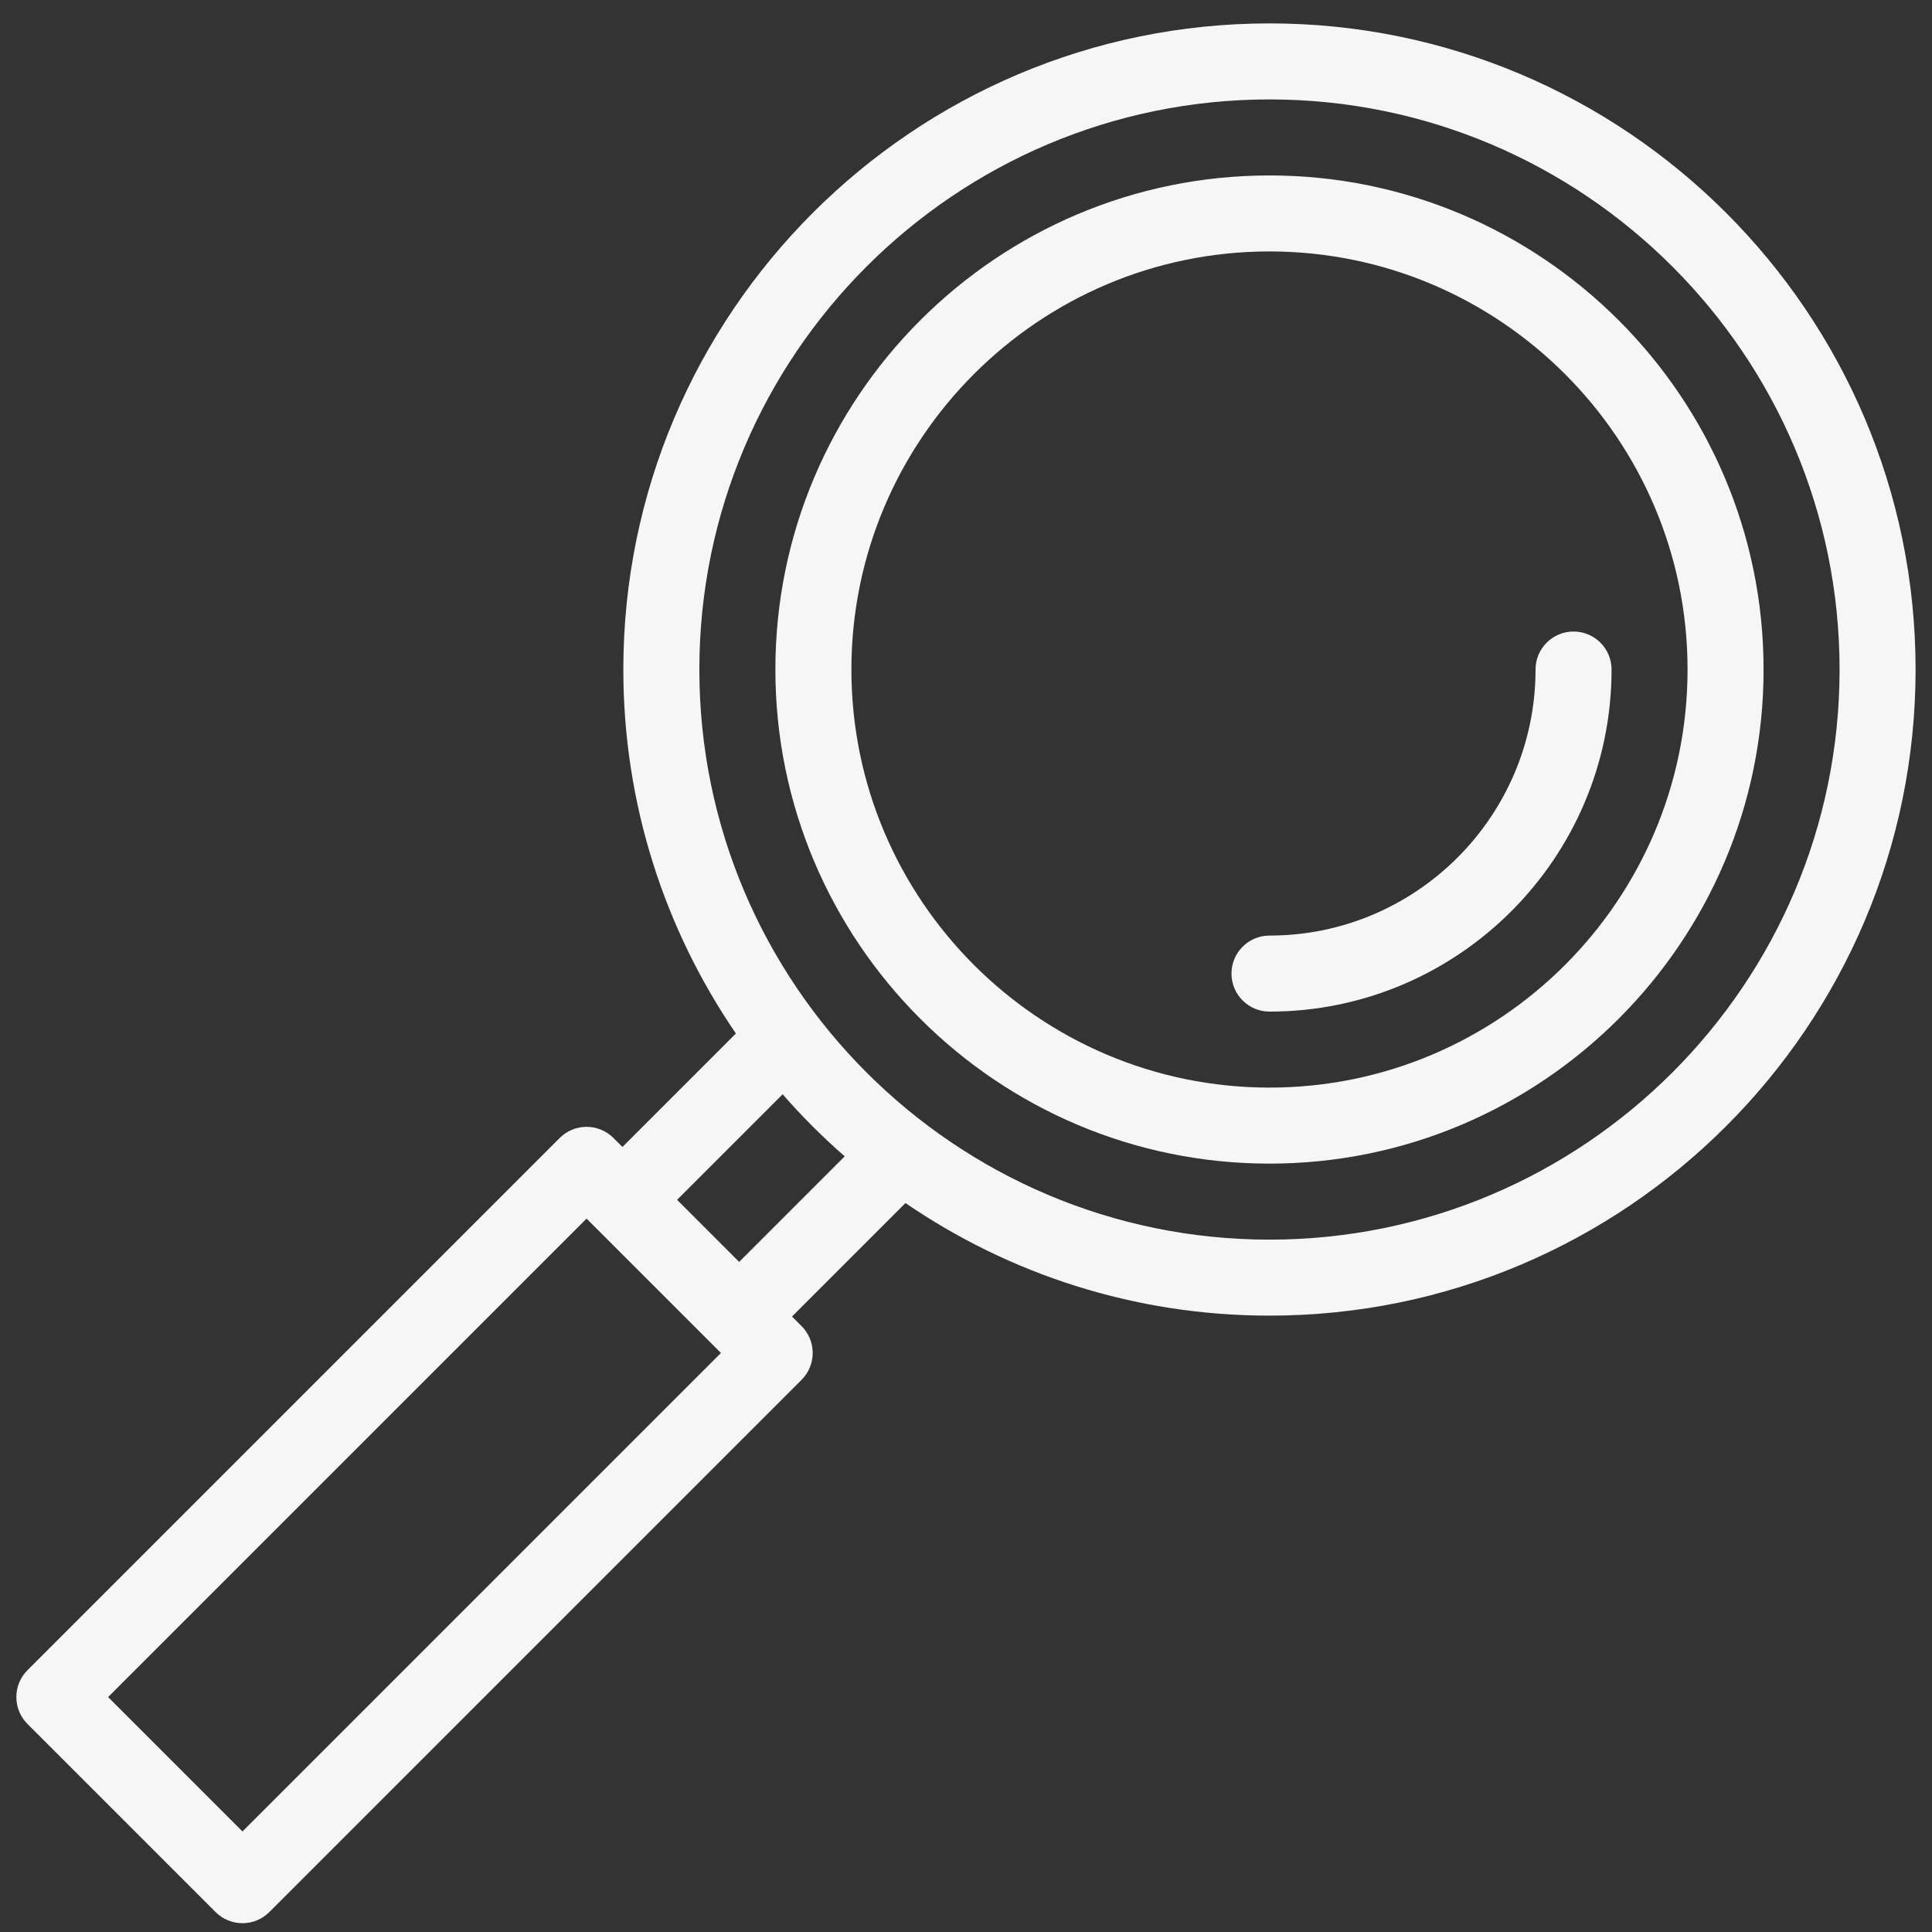
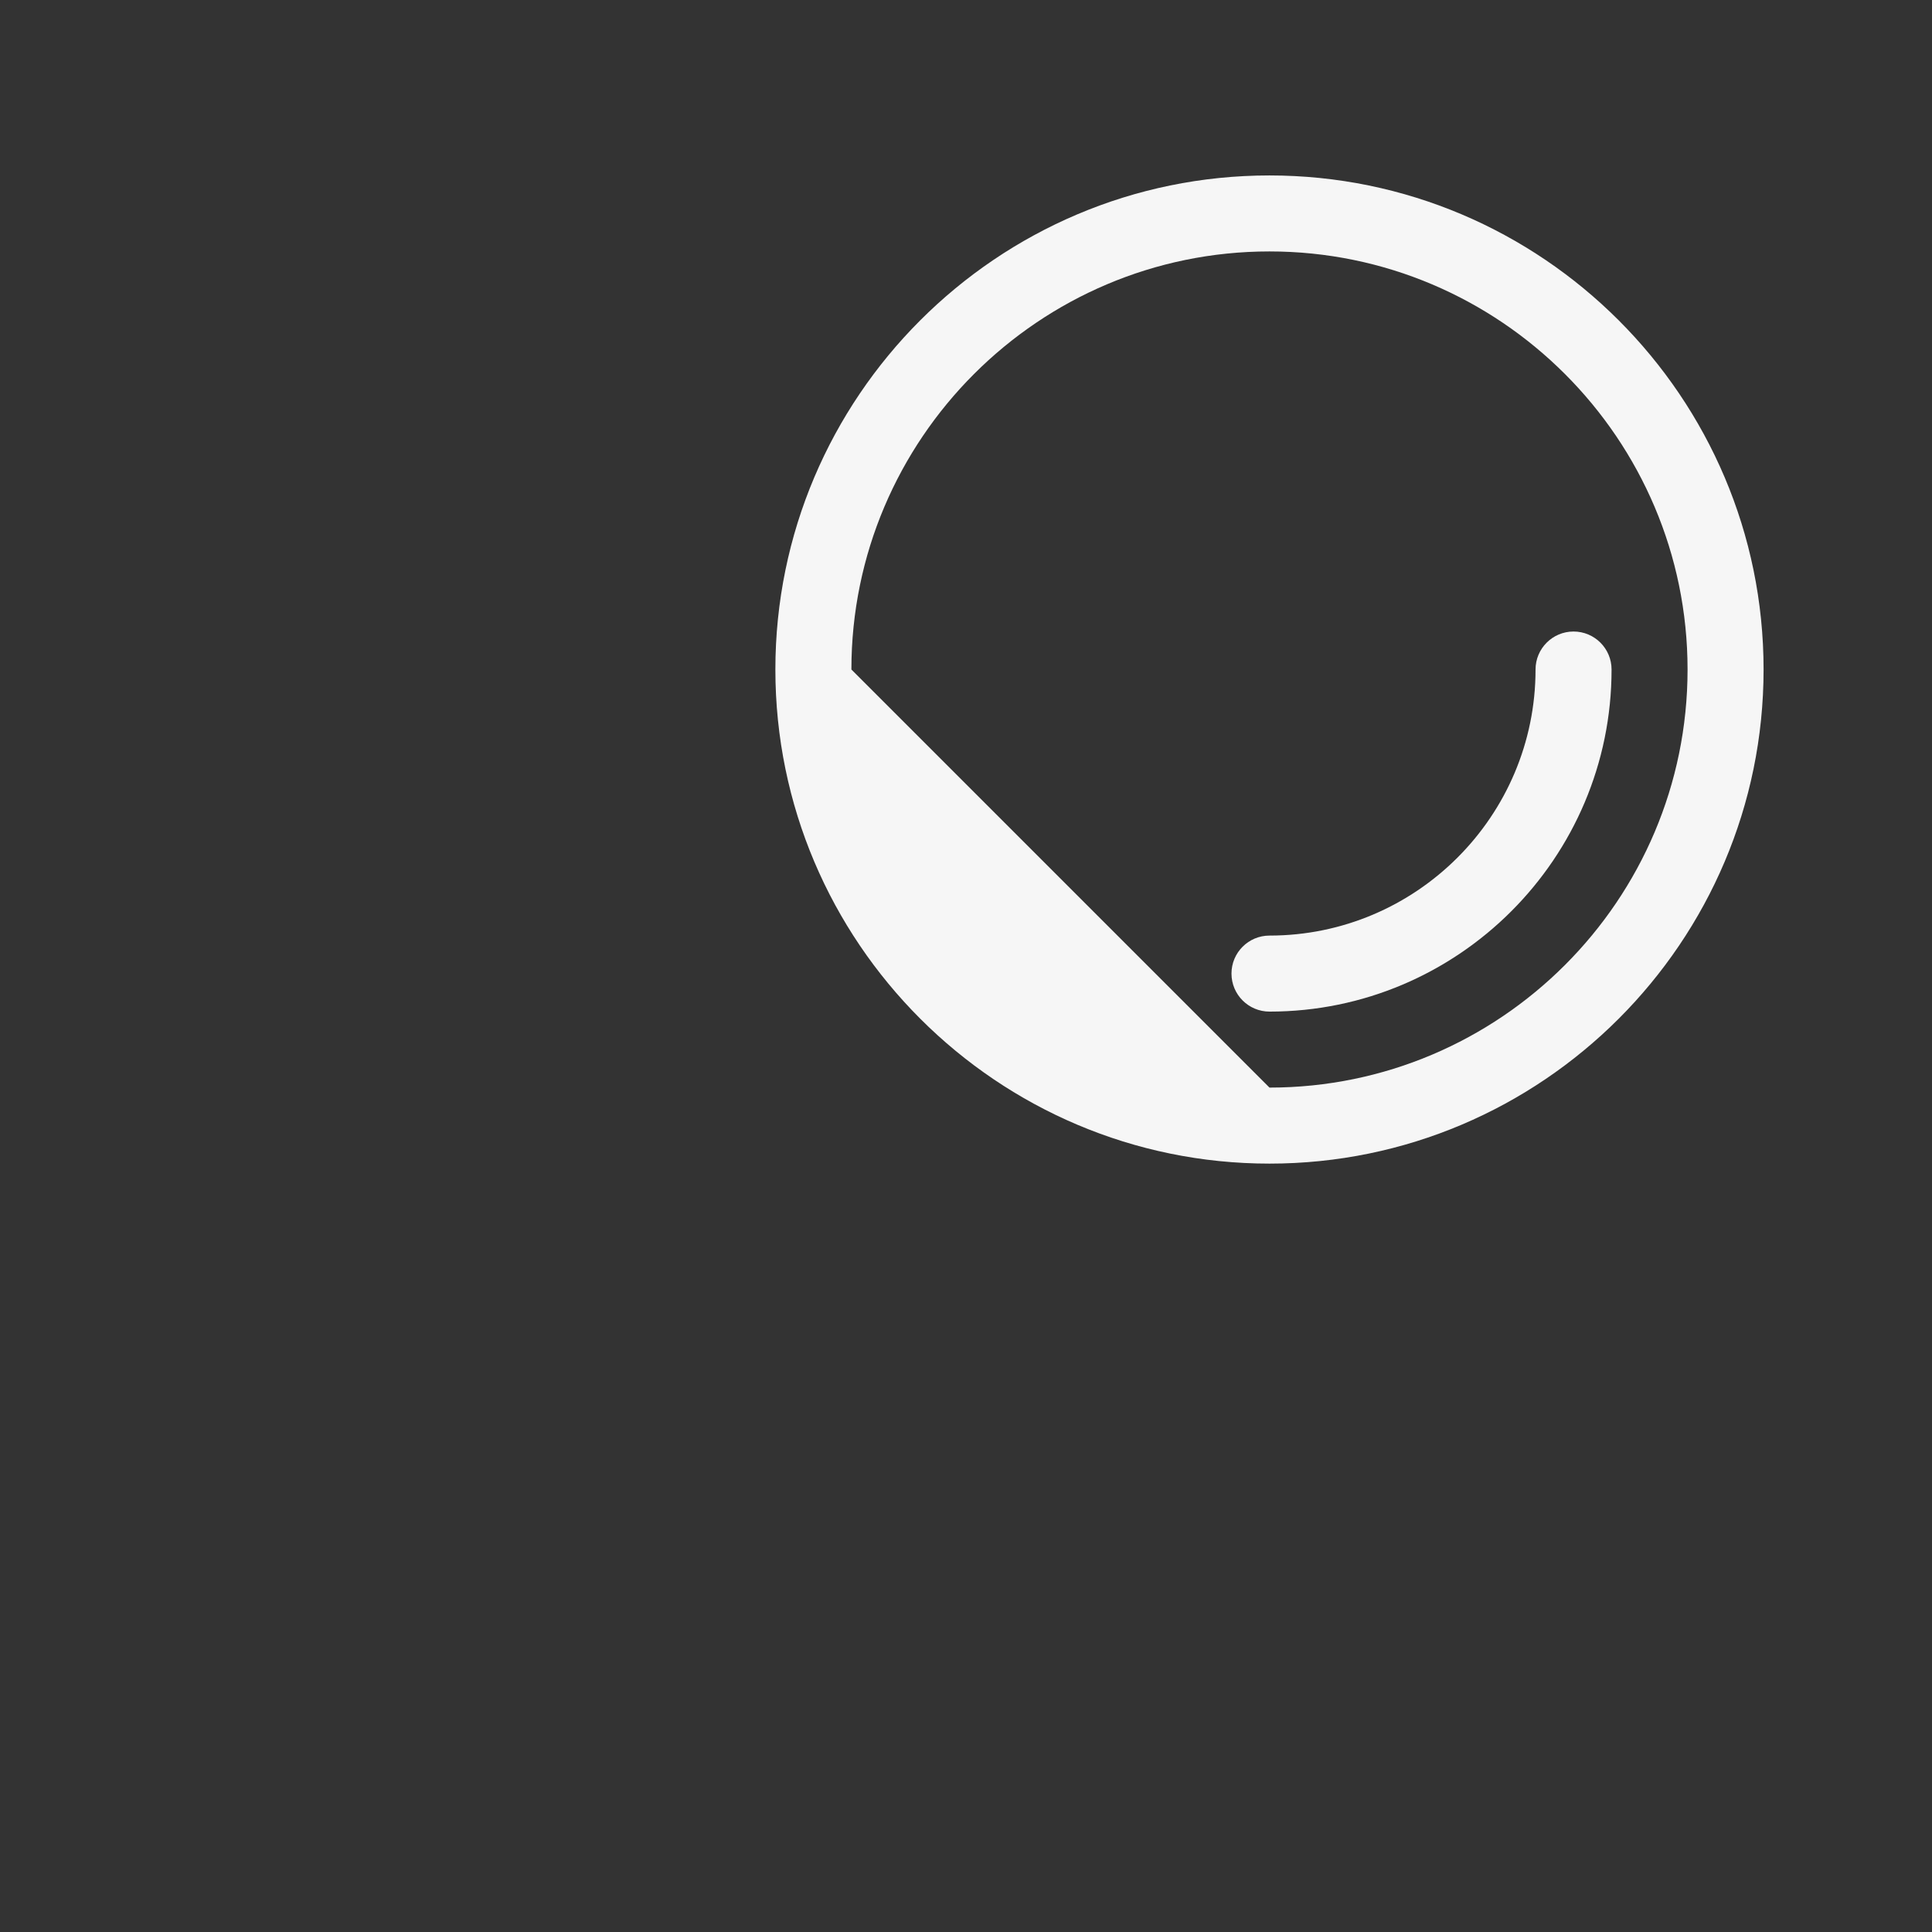
<svg xmlns="http://www.w3.org/2000/svg" width="63" height="63" viewBox="0 0 63 63" fill="none">
  <rect x="0" y="0" width="63" height="63" fill="#333333" stroke="none" />
-   <path d="M41.396 5.721C50.28 5.721 57.508 12.948 57.508 21.832C57.508 30.716 50.28 37.944 41.396 37.944C32.512 37.944 25.284 30.716 25.284 21.832C25.284 12.948 32.512 5.721 41.396 5.721ZM41.396 35.465C48.913 35.465 55.029 29.35 55.029 21.832C55.029 14.315 48.913 8.199 41.396 8.199C33.879 8.199 27.763 14.315 27.763 21.832C27.763 29.35 33.879 35.465 41.396 35.465Z" fill="#F6F6F6" />
-   <path d="M0.896 54.463L18.251 37.108C18.735 36.624 19.52 36.624 20.004 37.108L20.297 37.401L23.997 33.701C21.683 30.319 20.326 26.231 20.326 21.832C20.326 10.215 29.778 0.763 41.396 0.763C53.013 0.763 62.465 10.215 62.465 21.832C62.465 33.45 53.013 42.901 41.396 42.901C36.997 42.901 32.909 41.545 29.526 39.23L25.826 42.931L26.138 43.242C26.622 43.726 26.622 44.511 26.138 44.995L8.783 62.35C8.299 62.834 7.515 62.834 7.03 62.35L0.896 56.216C0.412 55.732 0.412 54.947 0.896 54.463ZM59.986 21.832C59.986 11.582 51.647 3.242 41.396 3.242C31.145 3.242 22.805 11.582 22.805 21.832C22.805 32.083 31.145 40.423 41.396 40.423C51.647 40.423 59.986 32.083 59.986 21.832ZM25.521 35.683L22.079 39.125L24.103 41.149L27.545 37.707C26.825 37.079 26.149 36.403 25.521 35.683ZM7.907 59.721L23.509 44.119L19.128 39.737L3.525 55.339L7.907 59.721Z" fill="#F6F6F6" />
+   <path d="M41.396 5.721C50.28 5.721 57.508 12.948 57.508 21.832C57.508 30.716 50.28 37.944 41.396 37.944C32.512 37.944 25.284 30.716 25.284 21.832C25.284 12.948 32.512 5.721 41.396 5.721ZM41.396 35.465C48.913 35.465 55.029 29.35 55.029 21.832C55.029 14.315 48.913 8.199 41.396 8.199C33.879 8.199 27.763 14.315 27.763 21.832Z" fill="#F6F6F6" />
  <path d="M41.397 30.508C46.18 30.508 50.072 26.616 50.072 21.832C50.072 21.148 50.627 20.593 51.311 20.593C51.996 20.593 52.551 21.148 52.551 21.832C52.551 27.983 47.547 32.987 41.397 32.987C40.712 32.987 40.157 32.432 40.157 31.747C40.157 31.063 40.712 30.508 41.397 30.508Z" fill="#F6F6F6" />
</svg>